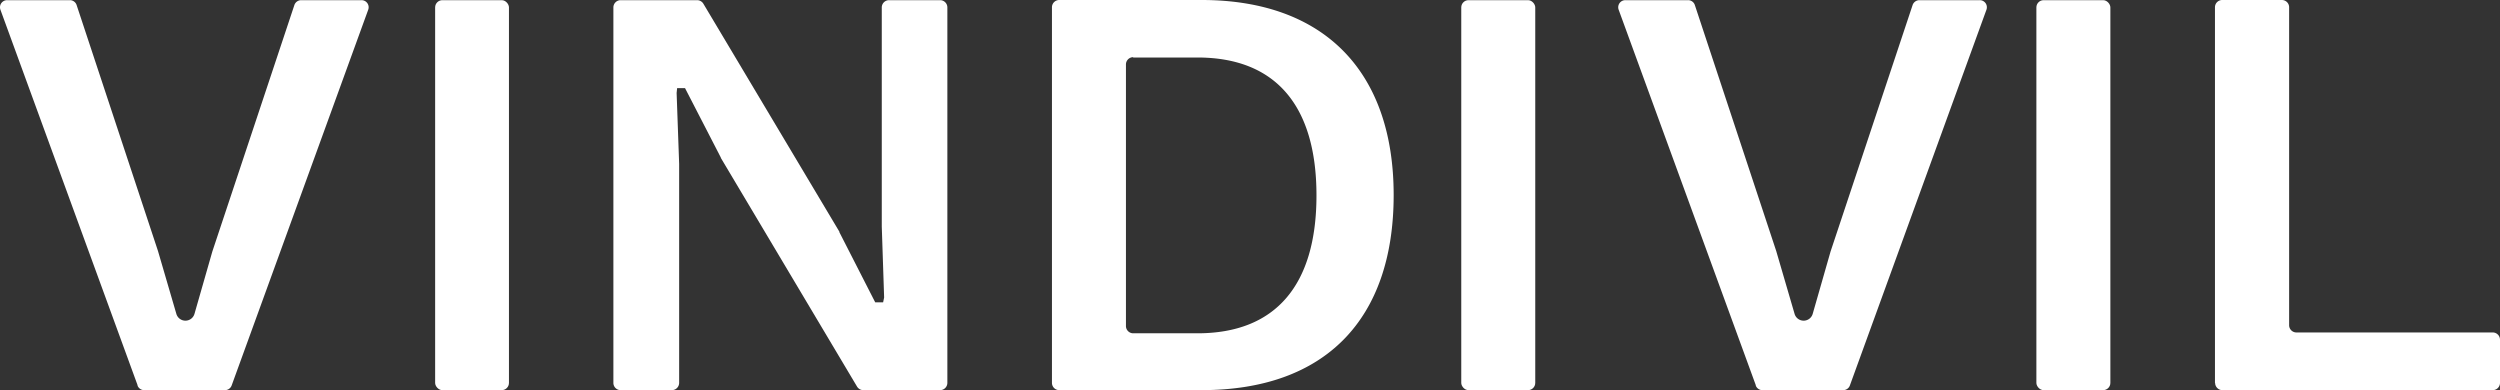
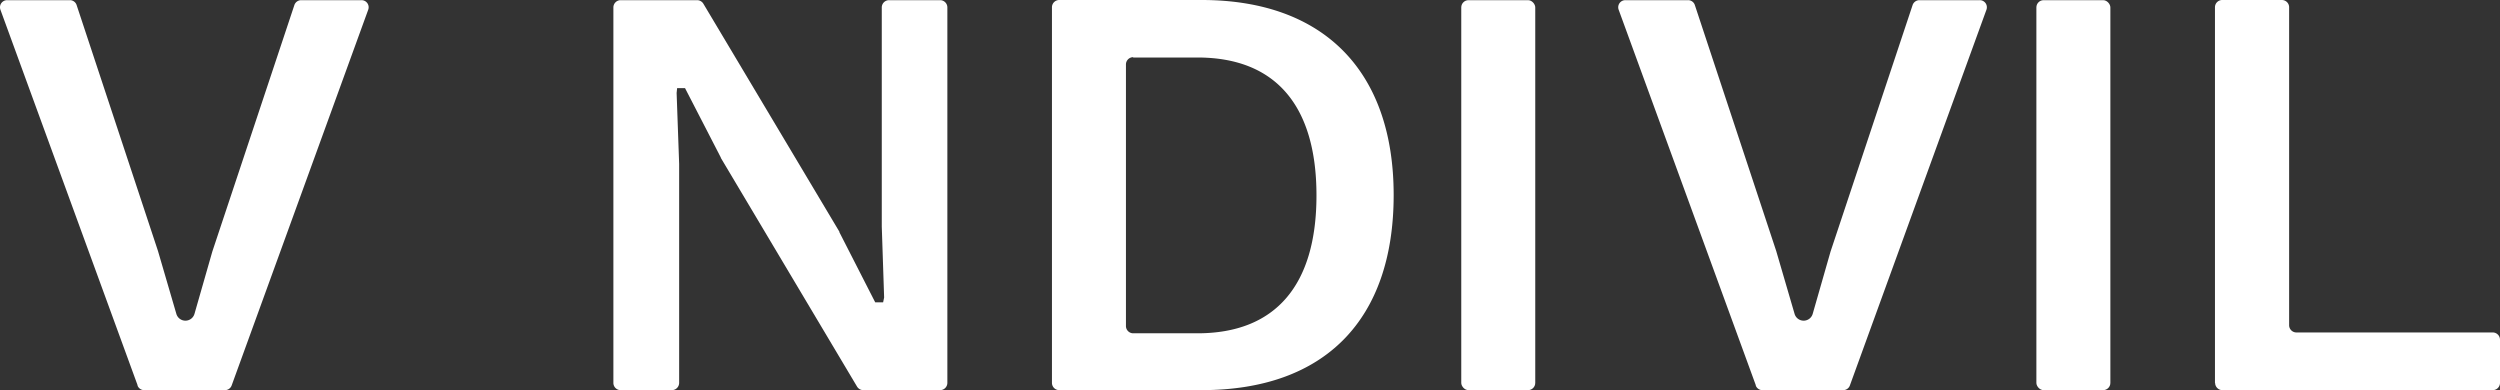
<svg xmlns="http://www.w3.org/2000/svg" width="148.666" height="23.2" viewBox="0 0 148.666 23.2">
  <rect x="0" y="0" width="148.666" height="23.2" fill="#333333" stroke="none" />
  <g id="Vindivil_logo_text-03" transform="translate(-79.764 -83.46)">
    <path id="Path_7536" data-name="Path 7536" d="M87.95,106.38,79.79,84.04a.423.423,0,0,1,.4-.57h3.73a.42.42,0,0,1,.4.29l4.84,14.63,1.09,3.73a.561.561,0,0,0,1.08,0l1.06-3.7,4.88-14.66a.43.43,0,0,1,.4-.29h3.59a.423.423,0,0,1,.4.57l-8.12,22.34a.421.421,0,0,1-.4.28h-4.8a.421.421,0,0,1-.4-.28Z" fill="#fff" />
-     <rect id="Rectangle_7257" data-name="Rectangle 7257" width="4.39" height="23.19" rx="0.43" transform="translate(105.64 83.47)" fill="#fff" />
    <path id="Path_7537" data-name="Path 7537" d="M130.73,106.45l-8.1-13.6v-.02L120.5,88.7h-.47l-.03.29.15,4.21v13.03a.433.433,0,0,1-.43.43h-3.05a.431.431,0,0,1-.43-.42V83.9a.433.433,0,0,1,.43-.43h4.55a.436.436,0,0,1,.37.21l8.09,13.56v.03l2.13,4.17h.47l.06-.29-.14-4.22V83.9a.433.433,0,0,1,.43-.43h3.04a.431.431,0,0,1,.43.42v22.34a.433.433,0,0,1-.43.43H131.1A.436.436,0,0,1,130.73,106.45Z" fill="#fff" />
    <path id="Path_7538" data-name="Path 7538" d="M142.32,106.23V83.89a.433.433,0,0,1,.43-.43h8.47c7.26,0,11.42,4.23,11.42,11.6s-4.05,11.6-11.42,11.6h-8.47a.433.433,0,0,1-.43-.43Zm4.83-19.37a.433.433,0,0,0-.43.43v15.56a.433.433,0,0,0,.43.43h3.82c4.63,0,7.08-2.84,7.08-8.2s-2.45-8.2-7.08-8.2h-3.82Z" fill="#fff" />
    <rect id="Rectangle_7258" data-name="Rectangle 7258" width="4.4" height="23.19" rx="0.43" transform="translate(166.66 83.47)" fill="#fff" />
    <path id="Path_7539" data-name="Path 7539" d="M184.18,106.38l-8.16-22.34a.423.423,0,0,1,.4-.57h3.73a.42.42,0,0,1,.4.29l4.84,14.63,1.09,3.73a.561.561,0,0,0,1.08,0l1.06-3.7,4.88-14.66a.43.43,0,0,1,.4-.29h3.59a.423.423,0,0,1,.4.57l-8.12,22.34a.421.421,0,0,1-.4.28h-4.8a.421.421,0,0,1-.4-.28Z" fill="#fff" />
    <rect id="Rectangle_7259" data-name="Rectangle 7259" width="4.4" height="23.19" rx="0.43" transform="translate(200.86 83.47)" fill="#fff" />
    <path id="Path_7540" data-name="Path 7540" d="M211.48,106.23V83.89a.433.433,0,0,1,.43-.43h3.55a.431.431,0,0,1,.43.42V102.8a.433.433,0,0,0,.43.43H228a.433.433,0,0,1,.43.43v2.57a.433.433,0,0,1-.43.43H211.92a.433.433,0,0,1-.43-.43Z" fill="#fff" />
  </g>
</svg>